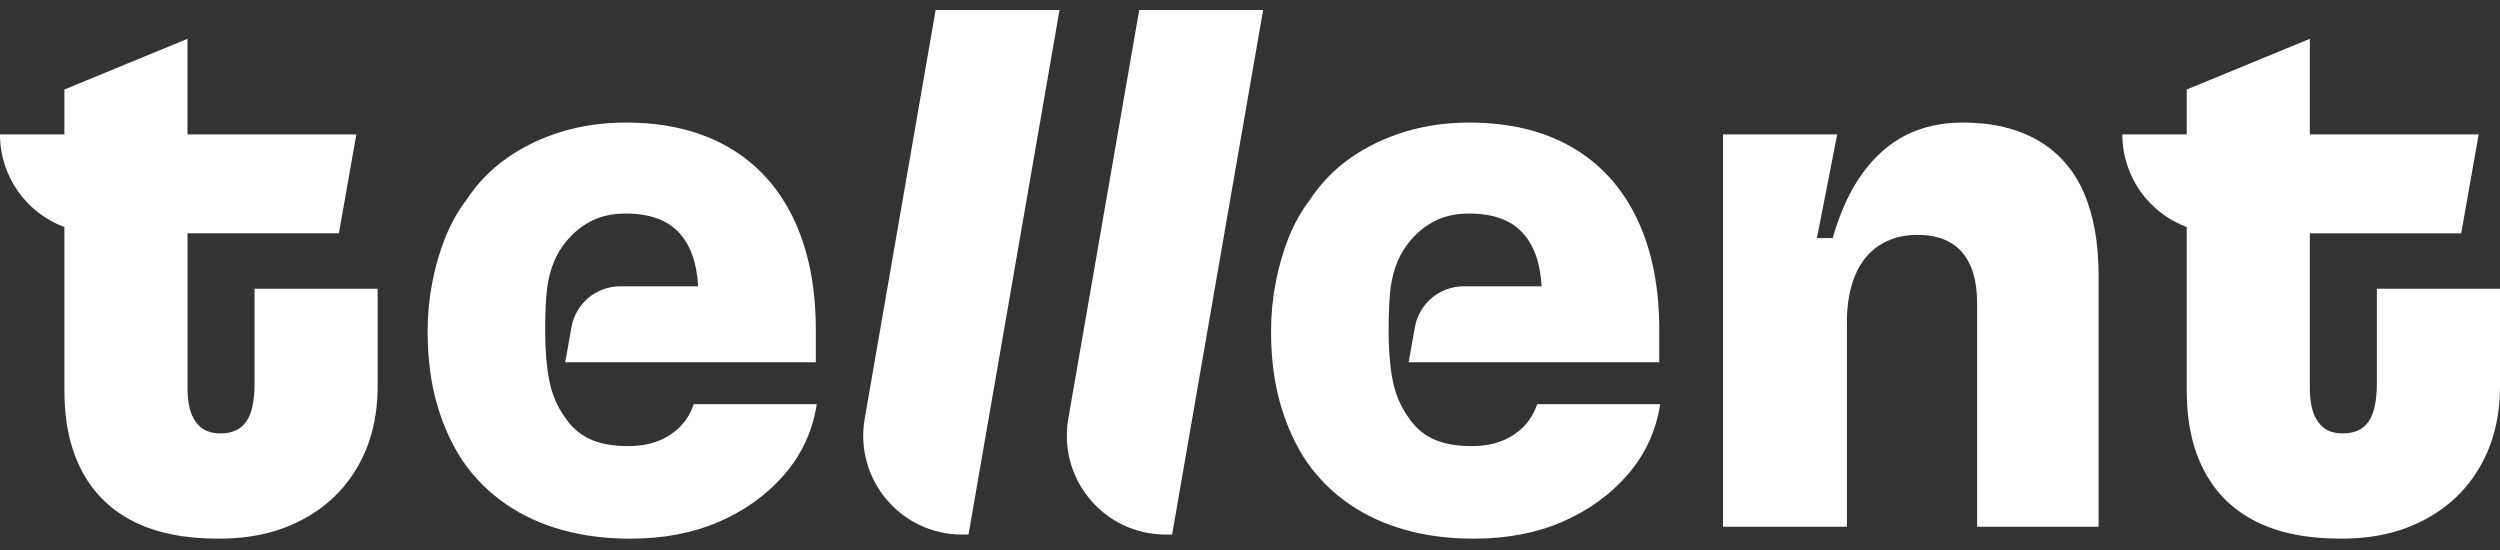
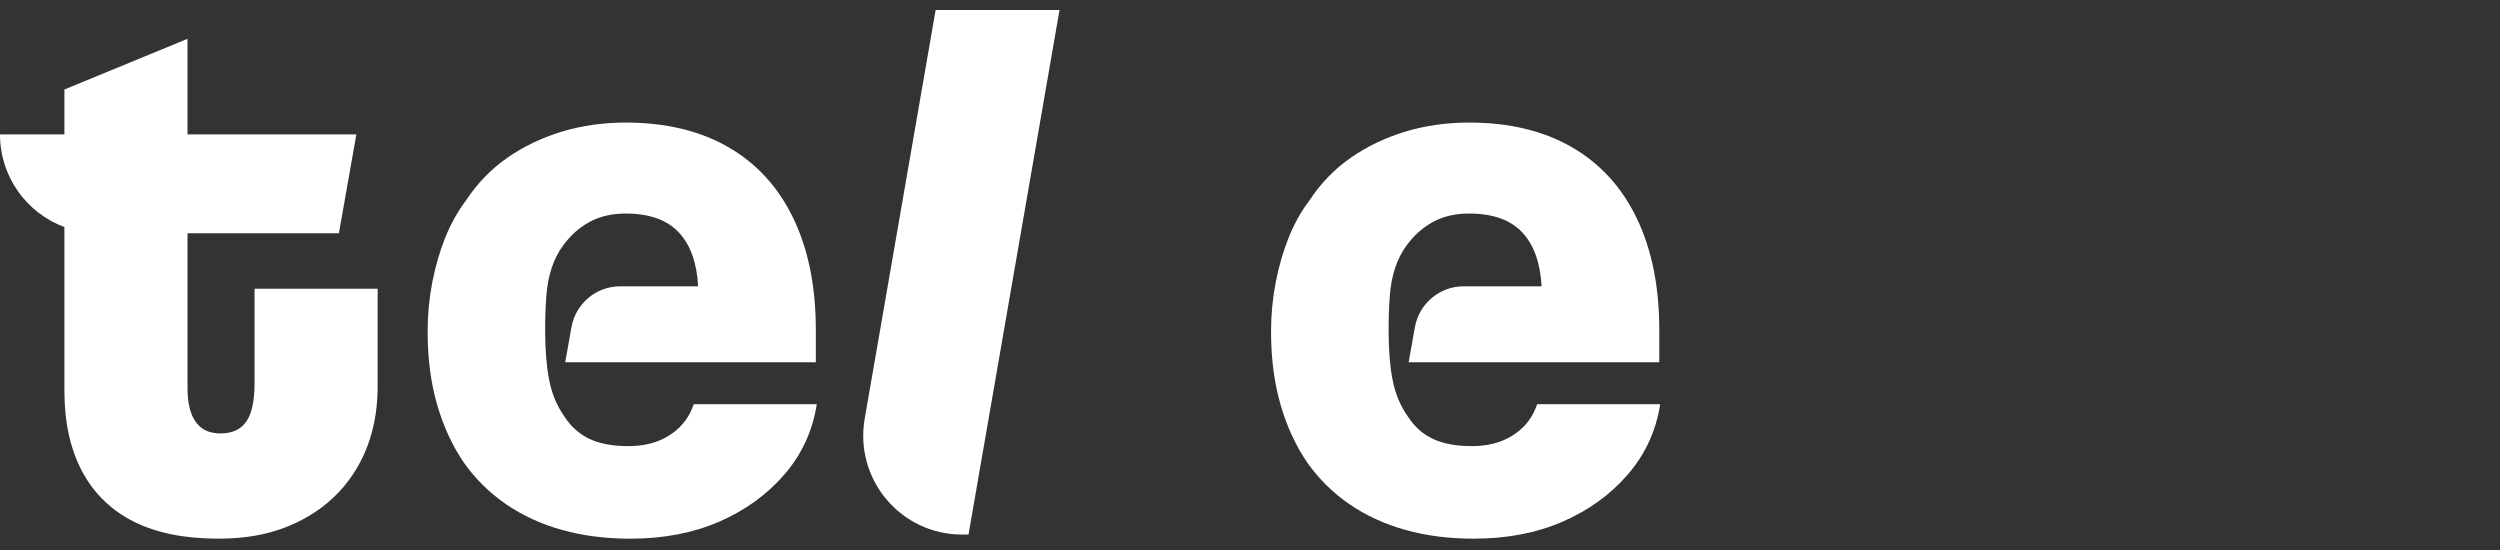
<svg xmlns="http://www.w3.org/2000/svg" width="150" height="33" viewBox="0 0 150 33" fill="none">
  <rect x="0" y="0" width="150" height="33" fill="#333333" stroke="none" />
  <path d="M15.274 22.969C15.274 24.045 15.109 24.82 14.777 25.294C14.445 25.768 13.932 26.005 13.239 26.005C12.545 26.005 12.08 25.776 11.748 25.318C11.416 24.86 11.251 24.186 11.251 23.3V13.997H20.334L21.381 8.063H11.249V2.329L3.864 5.37V8.065H0C0 10.618 1.61 12.787 3.864 13.624V23.443C3.864 25.342 4.219 26.956 4.929 28.285C5.638 29.614 6.672 30.618 8.029 31.299C9.387 31.979 11.074 32.319 13.095 32.319C15.117 32.319 16.701 31.939 18.138 31.18C19.573 30.421 20.686 29.353 21.475 27.976C22.264 26.599 22.659 24.995 22.659 23.158V17.324H15.274V22.969Z" fill="white" />
  <path d="M51.882 25.123C51.252 28.751 54.039 32.072 57.714 32.072H58.111L63.571 0.6H56.138L51.882 25.123Z" fill="white" />
-   <path d="M64.098 25.123C63.468 28.751 66.254 32.072 69.929 32.072H70.327L75.786 0.6H68.353L64.098 25.123Z" fill="white" />
  <path d="M92.214 24.298C92.025 24.836 91.741 25.287 91.364 25.651C90.984 26.016 90.543 26.293 90.038 26.482C89.533 26.671 88.949 26.767 88.287 26.767C87.371 26.767 86.606 26.625 85.99 26.34C85.373 26.056 84.861 25.597 84.451 24.964C84.01 24.33 83.71 23.603 83.553 22.78C83.394 21.957 83.316 20.977 83.316 19.837C83.316 19.078 83.34 18.383 83.388 17.749C83.436 17.117 83.545 16.548 83.72 16.04C83.893 15.534 84.121 15.091 84.406 14.711C84.847 14.111 85.375 13.643 85.992 13.31C86.608 12.977 87.325 12.812 88.146 12.812C89.567 12.812 90.632 13.192 91.342 13.951C92.035 14.693 92.419 15.773 92.495 17.179H87.816C86.379 17.179 85.149 18.211 84.894 19.63L84.519 21.736H99.556V19.789C99.556 17.195 99.107 14.966 98.206 13.097C97.308 11.23 96.006 9.807 94.301 8.825C92.598 7.845 90.545 7.354 88.146 7.354C86.788 7.354 85.51 7.538 84.31 7.9C83.112 8.265 82.02 8.787 81.045 9.466C80.067 10.148 79.246 10.995 78.582 12.005C78.077 12.67 77.658 13.414 77.328 14.236C76.996 15.059 76.736 15.954 76.547 16.918C76.358 17.885 76.263 18.873 76.263 19.885C76.263 21.499 76.452 22.963 76.831 24.274C77.211 25.587 77.748 26.751 78.441 27.763C79.135 28.743 79.979 29.574 80.973 30.256C81.967 30.935 83.088 31.451 84.336 31.798C85.582 32.147 86.947 32.32 88.43 32.32C90.418 32.32 92.192 31.979 93.757 31.3C95.319 30.62 96.62 29.68 97.662 28.476C98.703 27.275 99.349 25.882 99.604 24.3V24.252H92.218V24.3L92.214 24.298Z" fill="white" />
-   <path d="M122.271 8.422C121.041 7.711 119.54 7.354 117.774 7.354C116.48 7.354 115.335 7.608 114.341 8.114C113.347 8.62 112.479 9.387 111.738 10.415C110.996 11.443 110.404 12.734 109.963 14.282H109.015L110.233 8.064H103.382V31.605H110.815V19.311C110.815 18.235 110.982 17.303 111.312 16.512C111.644 15.721 112.133 15.121 112.779 14.709C113.425 14.298 114.176 14.091 115.027 14.091C116.225 14.091 117.126 14.44 117.726 15.135C118.324 15.83 118.626 16.845 118.626 18.174V31.605H125.916V16.562C125.916 14.569 125.616 12.892 125.018 11.531C124.418 10.17 123.503 9.134 122.271 8.422Z" fill="white" />
-   <path d="M142.612 17.324V22.969C142.612 24.045 142.445 24.82 142.116 25.294C141.784 25.768 141.271 26.005 140.577 26.005C139.884 26.005 139.419 25.776 139.087 25.318C138.755 24.86 138.59 24.186 138.59 23.302V13.999H147.672L148.72 8.065H138.59V2.329L131.204 5.37V8.065H127.341C127.341 10.618 128.951 12.786 131.204 13.624V23.443C131.204 25.342 131.56 26.956 132.27 28.285C132.979 29.614 134.013 30.618 135.37 31.299C136.728 31.979 138.417 32.319 140.436 32.319C142.455 32.319 144.041 31.939 145.478 31.18C146.913 30.421 148.026 29.353 148.815 27.976C149.604 26.599 150 24.993 150 23.158V17.324H142.614H142.612Z" fill="white" />
  <path d="M41.607 24.298C41.419 24.836 41.134 25.287 40.757 25.651C40.377 26.016 39.936 26.293 39.431 26.482C38.926 26.671 38.342 26.767 37.68 26.767C36.764 26.767 35.999 26.625 35.383 26.34C34.767 26.056 34.254 25.597 33.844 24.964C33.403 24.33 33.103 23.603 32.946 22.78C32.787 21.957 32.709 20.977 32.709 19.837C32.709 19.078 32.733 18.383 32.781 17.749C32.829 17.117 32.938 16.548 33.113 16.04C33.286 15.534 33.514 15.091 33.799 14.711C34.24 14.111 34.769 13.643 35.385 13.31C36.001 12.977 36.718 12.812 37.539 12.812C38.96 12.812 40.025 13.192 40.735 13.951C41.428 14.693 41.812 15.773 41.888 17.179H37.209C35.772 17.179 34.542 18.211 34.288 19.63L33.912 21.736H48.949V19.789C48.949 17.195 48.5 14.966 47.6 13.097C46.701 11.23 45.4 9.807 43.694 8.825C41.991 7.845 39.938 7.354 37.541 7.354C36.184 7.354 34.906 7.538 33.705 7.9C32.507 8.265 31.416 8.787 30.44 9.466C29.462 10.148 28.641 10.995 27.977 12.005C27.473 12.67 27.053 13.414 26.723 14.236C26.391 15.059 26.131 15.954 25.942 16.918C25.753 17.885 25.658 18.873 25.658 19.885C25.658 21.499 25.847 22.963 26.226 24.274C26.606 25.587 27.143 26.751 27.836 27.763C28.53 28.743 29.375 29.574 30.368 30.256C31.362 30.935 32.483 31.451 33.731 31.798C34.977 32.147 36.343 32.32 37.825 32.32C39.813 32.32 41.587 31.979 43.152 31.3C44.714 30.62 46.016 29.68 47.057 28.476C48.098 27.275 48.744 25.882 48.999 24.3V24.252H41.613V24.3L41.607 24.298Z" fill="white" />
</svg>